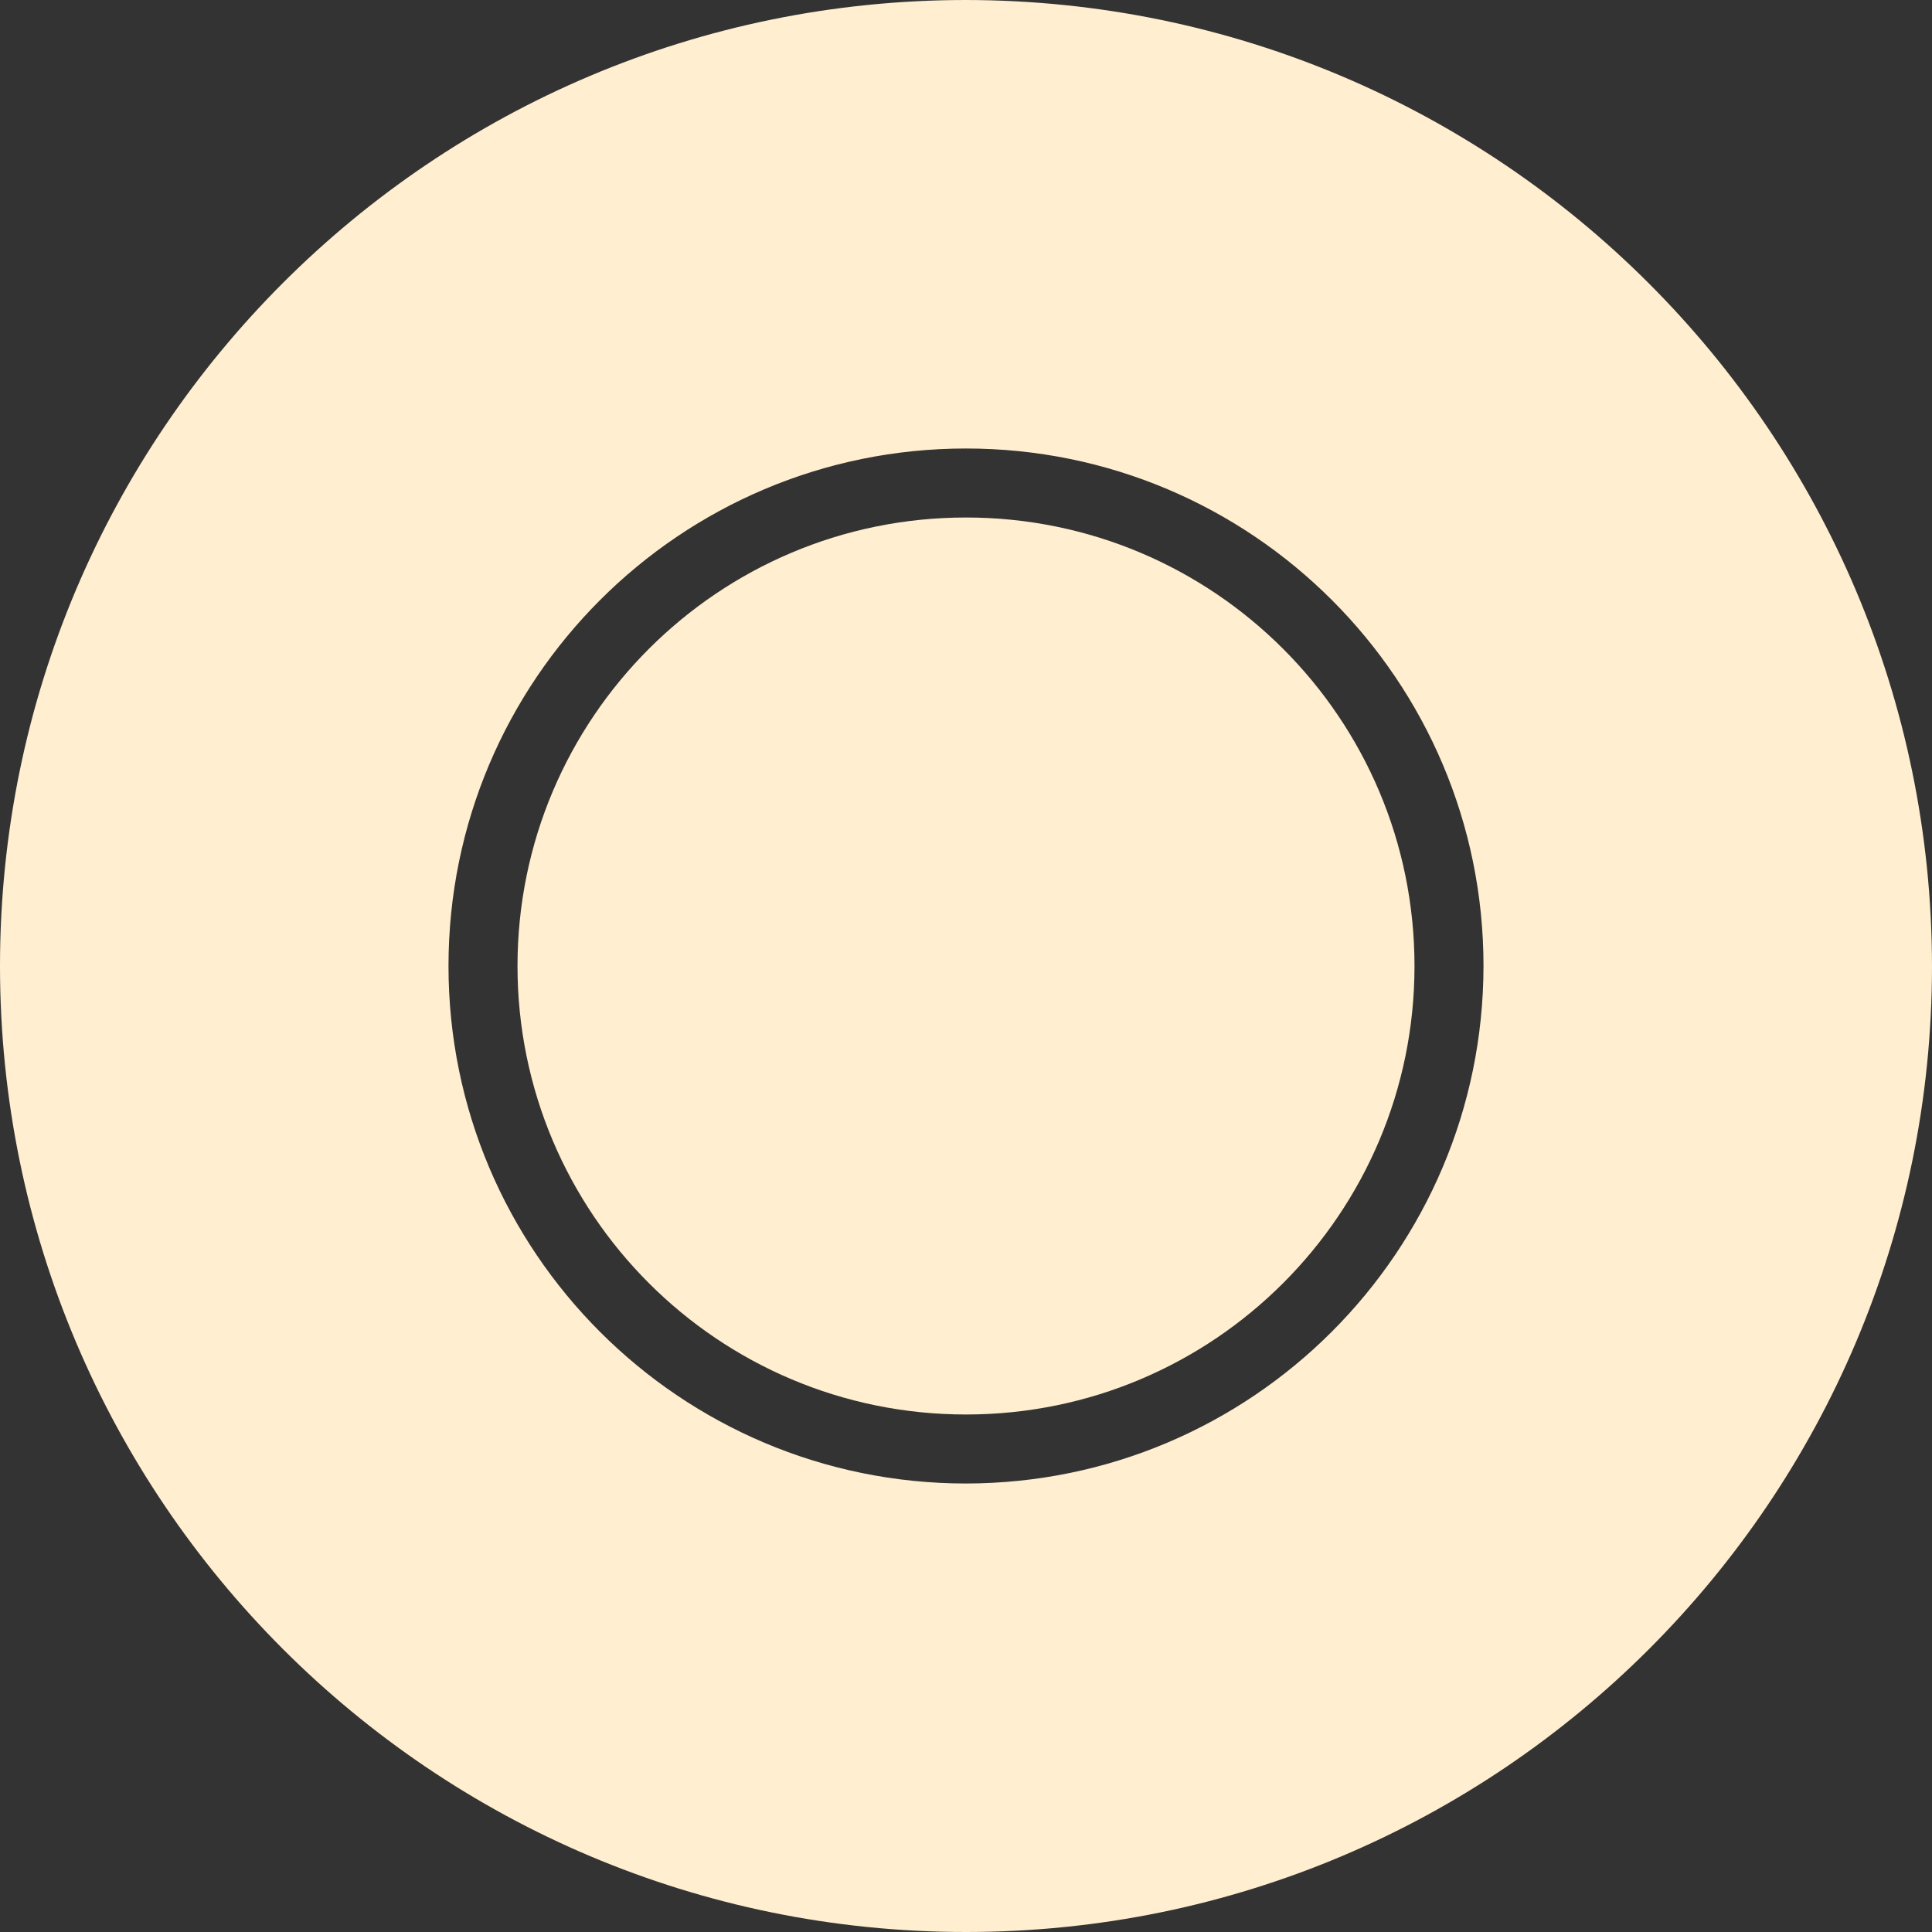
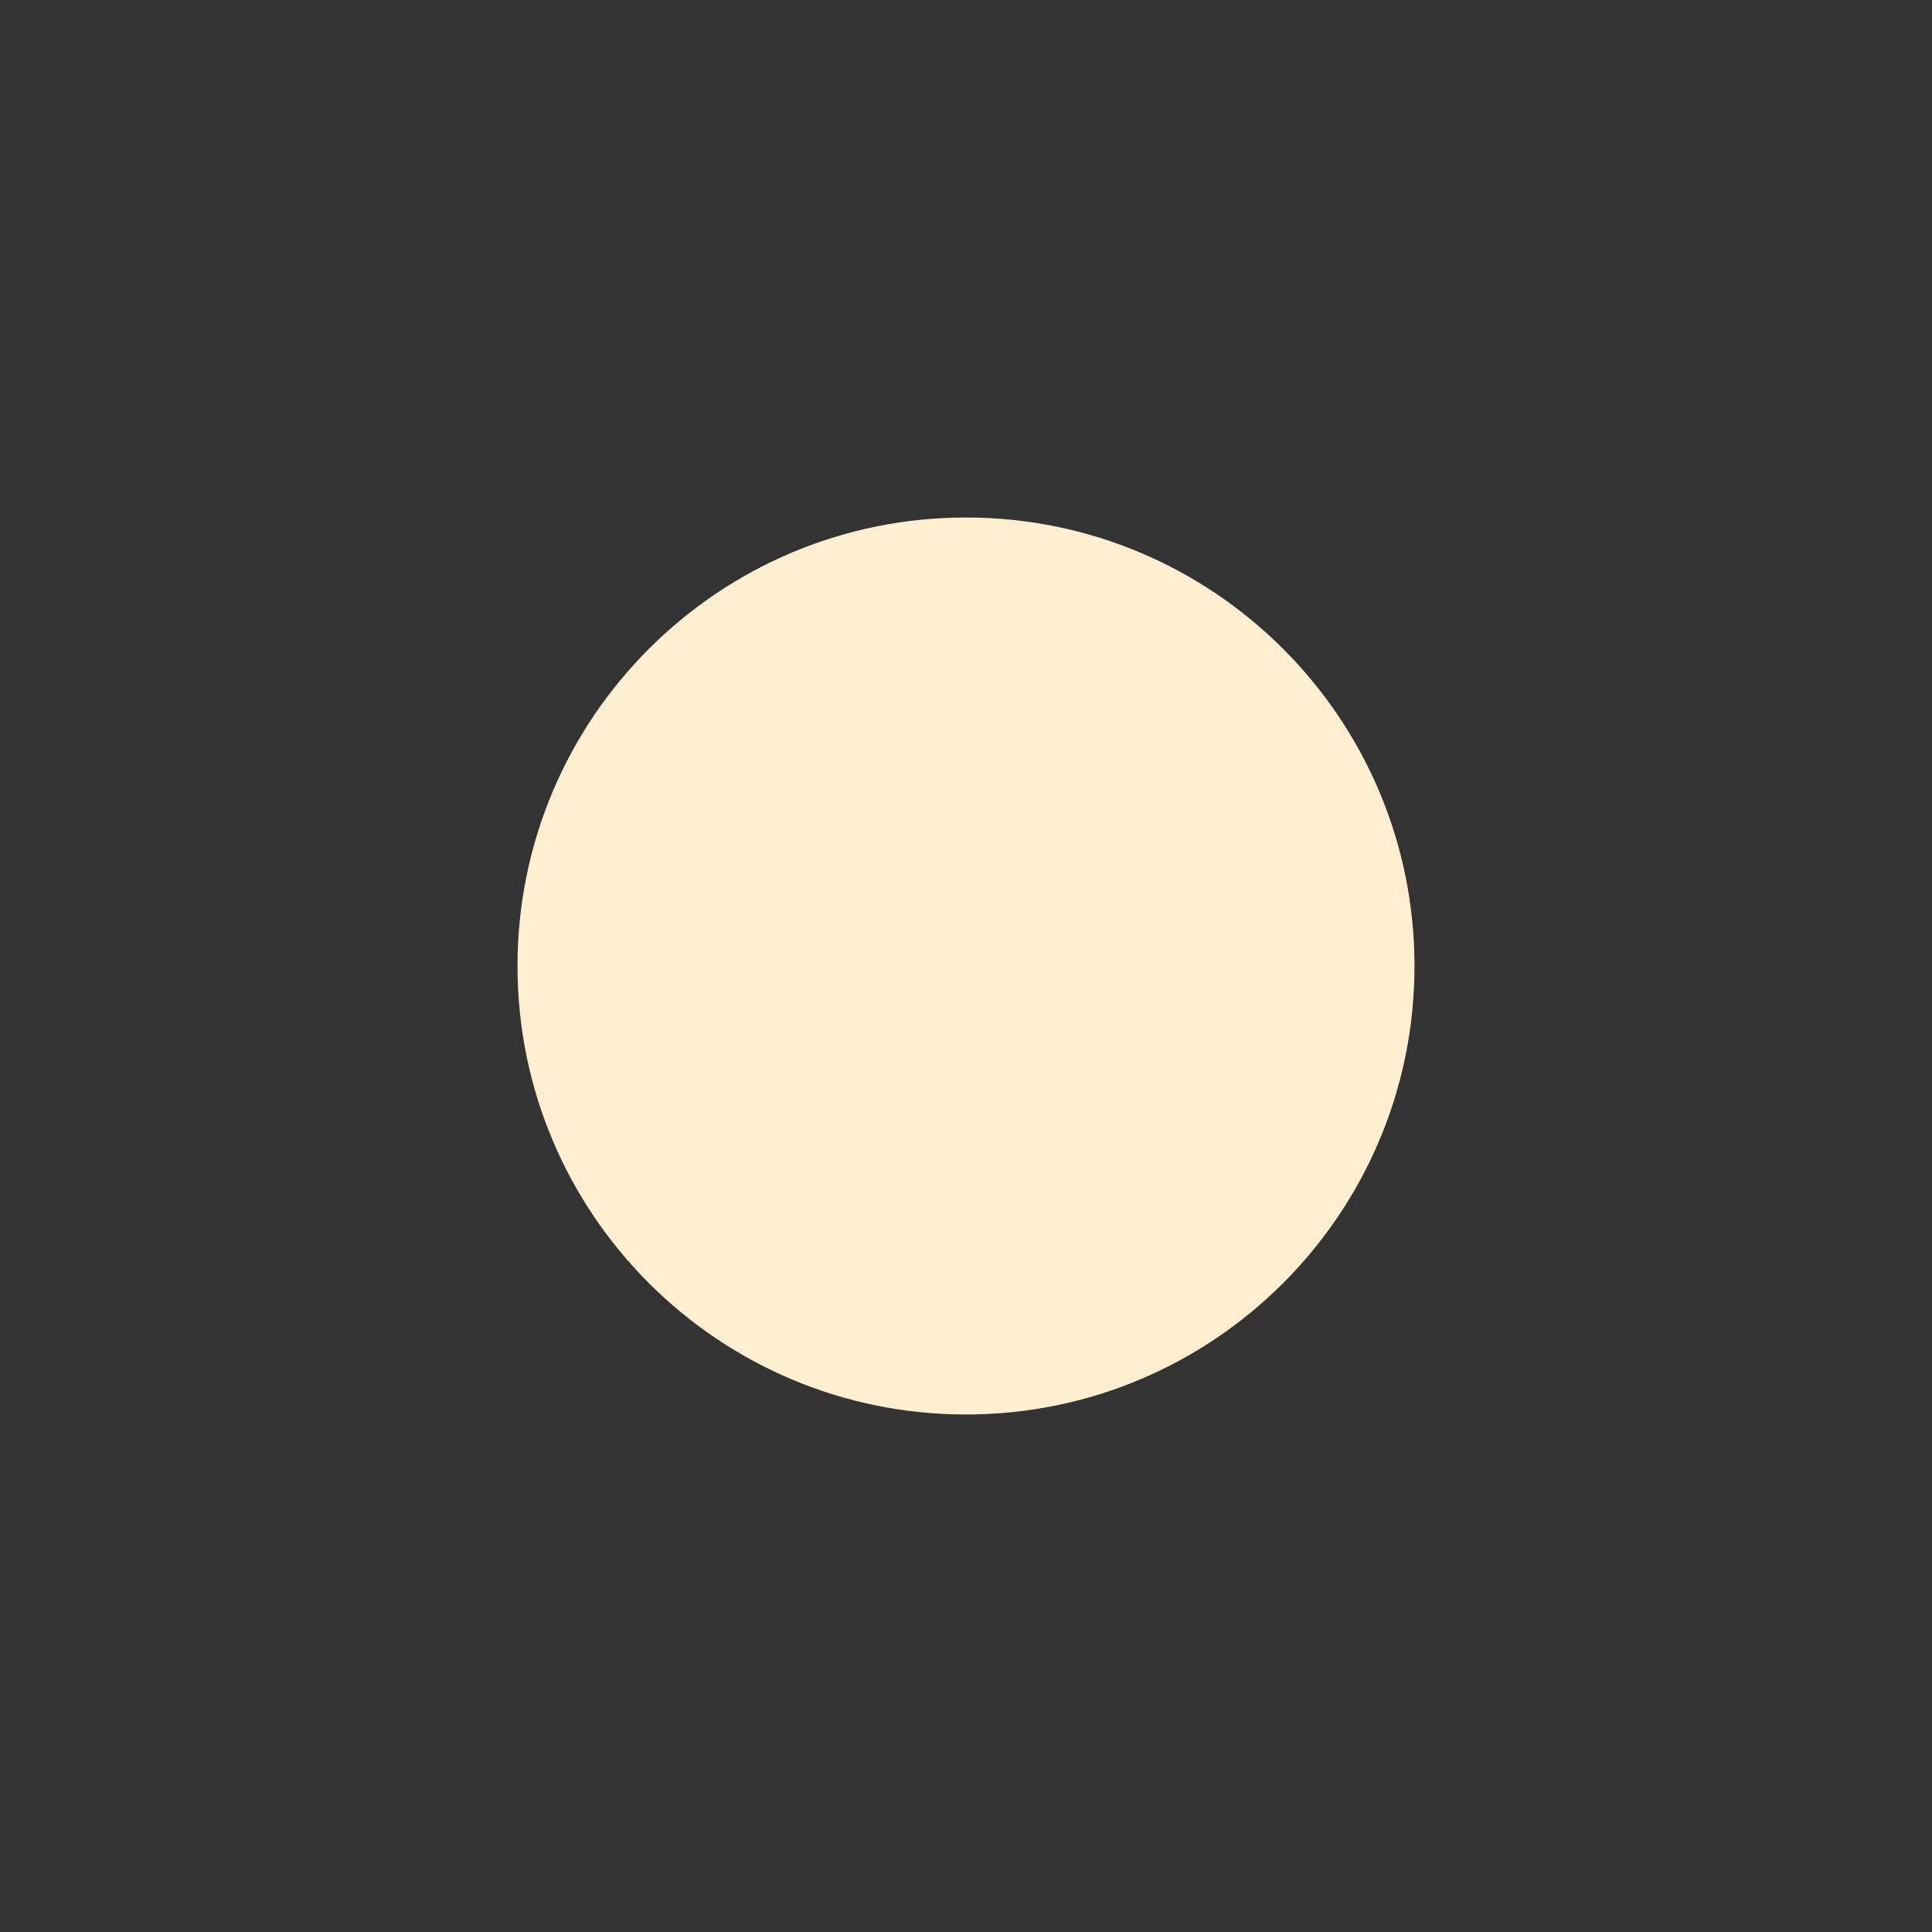
<svg xmlns="http://www.w3.org/2000/svg" width="512" height="512" x="0" y="0" viewBox="0 0 448 448" style="enable-background:new 0 0 512 512" xml:space="preserve" class="">
  <rect x="0" y="0" width="448" height="448" fill="#333333" stroke="none" />
  <g>
-     <path d="M224 0C100.29 0 0 100.29 0 224s100.29 224 224 224 224-100.29 224-224C447.86 100.348 347.652.14 224 0zm0 344c-66.273 0-120-53.727-120-120s53.727-120 120-120 120 53.727 120 120c-.074 66.242-53.758 119.926-120 120zm0 0" fill="#ffeecf" opacity="1" data-original="#000000" class="" />
    <path d="M328 224c0 57.438-46.563 104-104 104s-104-46.563-104-104 46.563-104 104-104 104 46.563 104 104zm0 0" fill="#ffeecf" opacity="1" data-original="#000000" class="" />
  </g>
</svg>